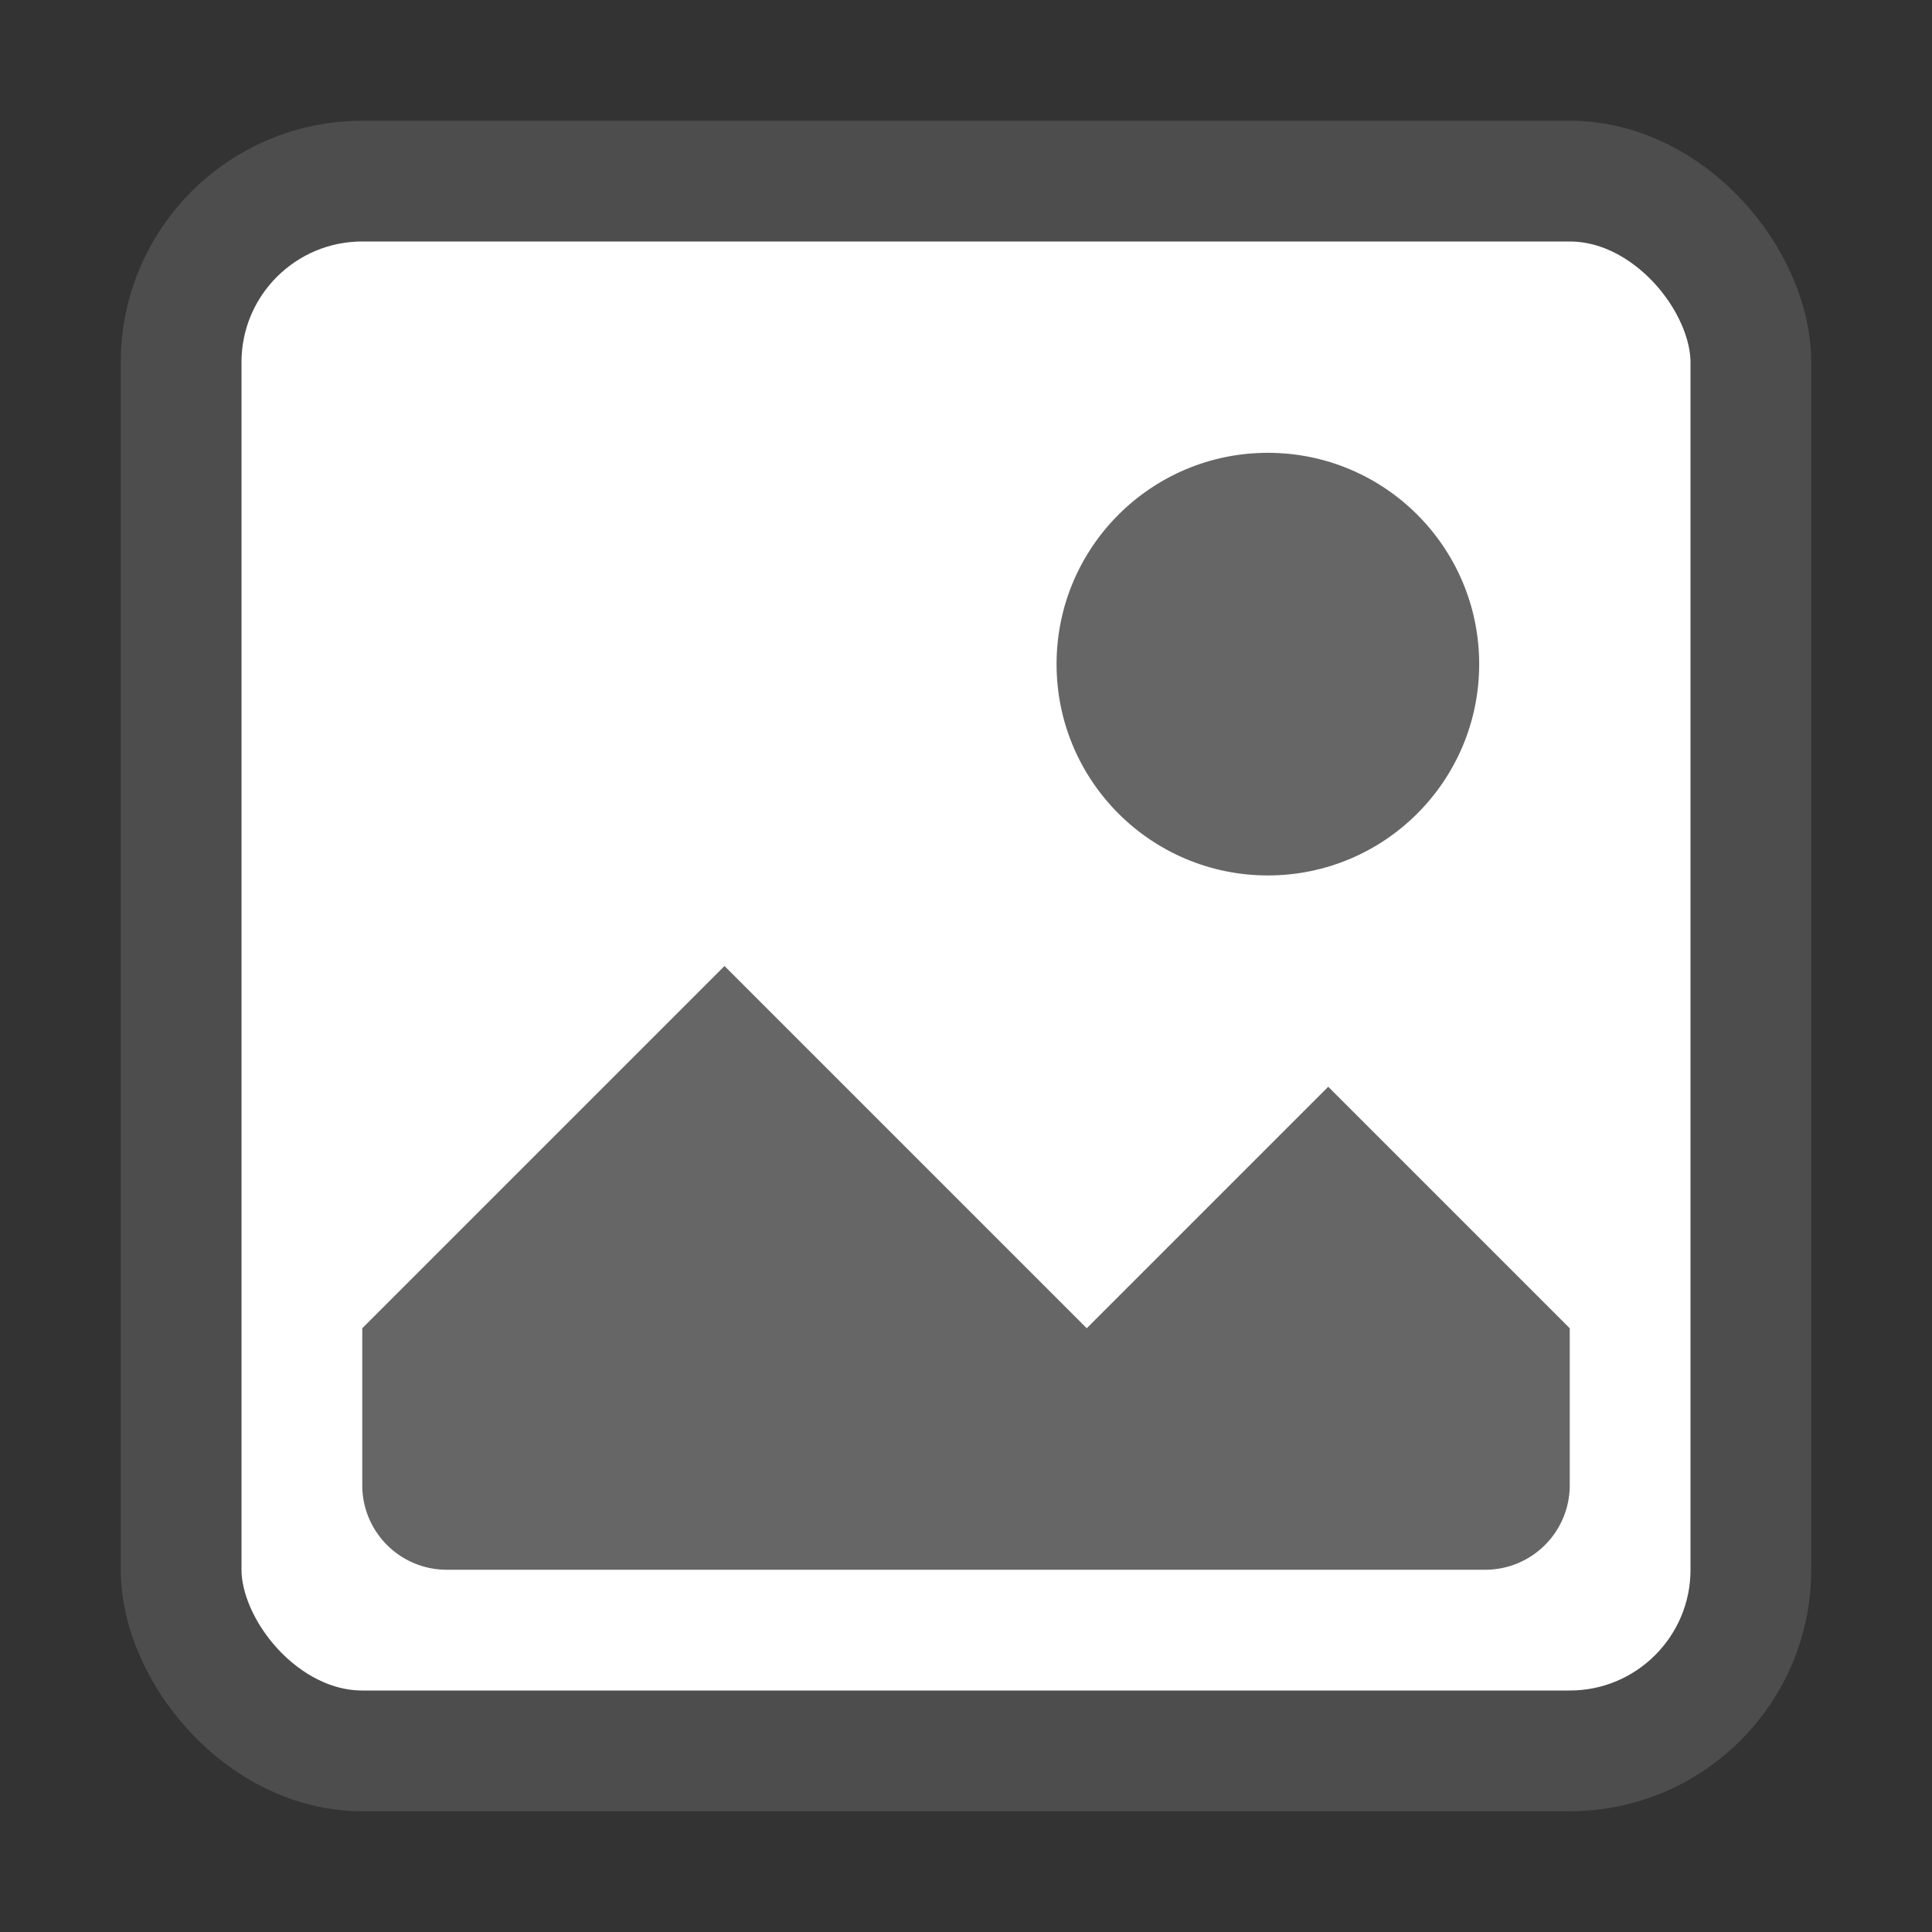
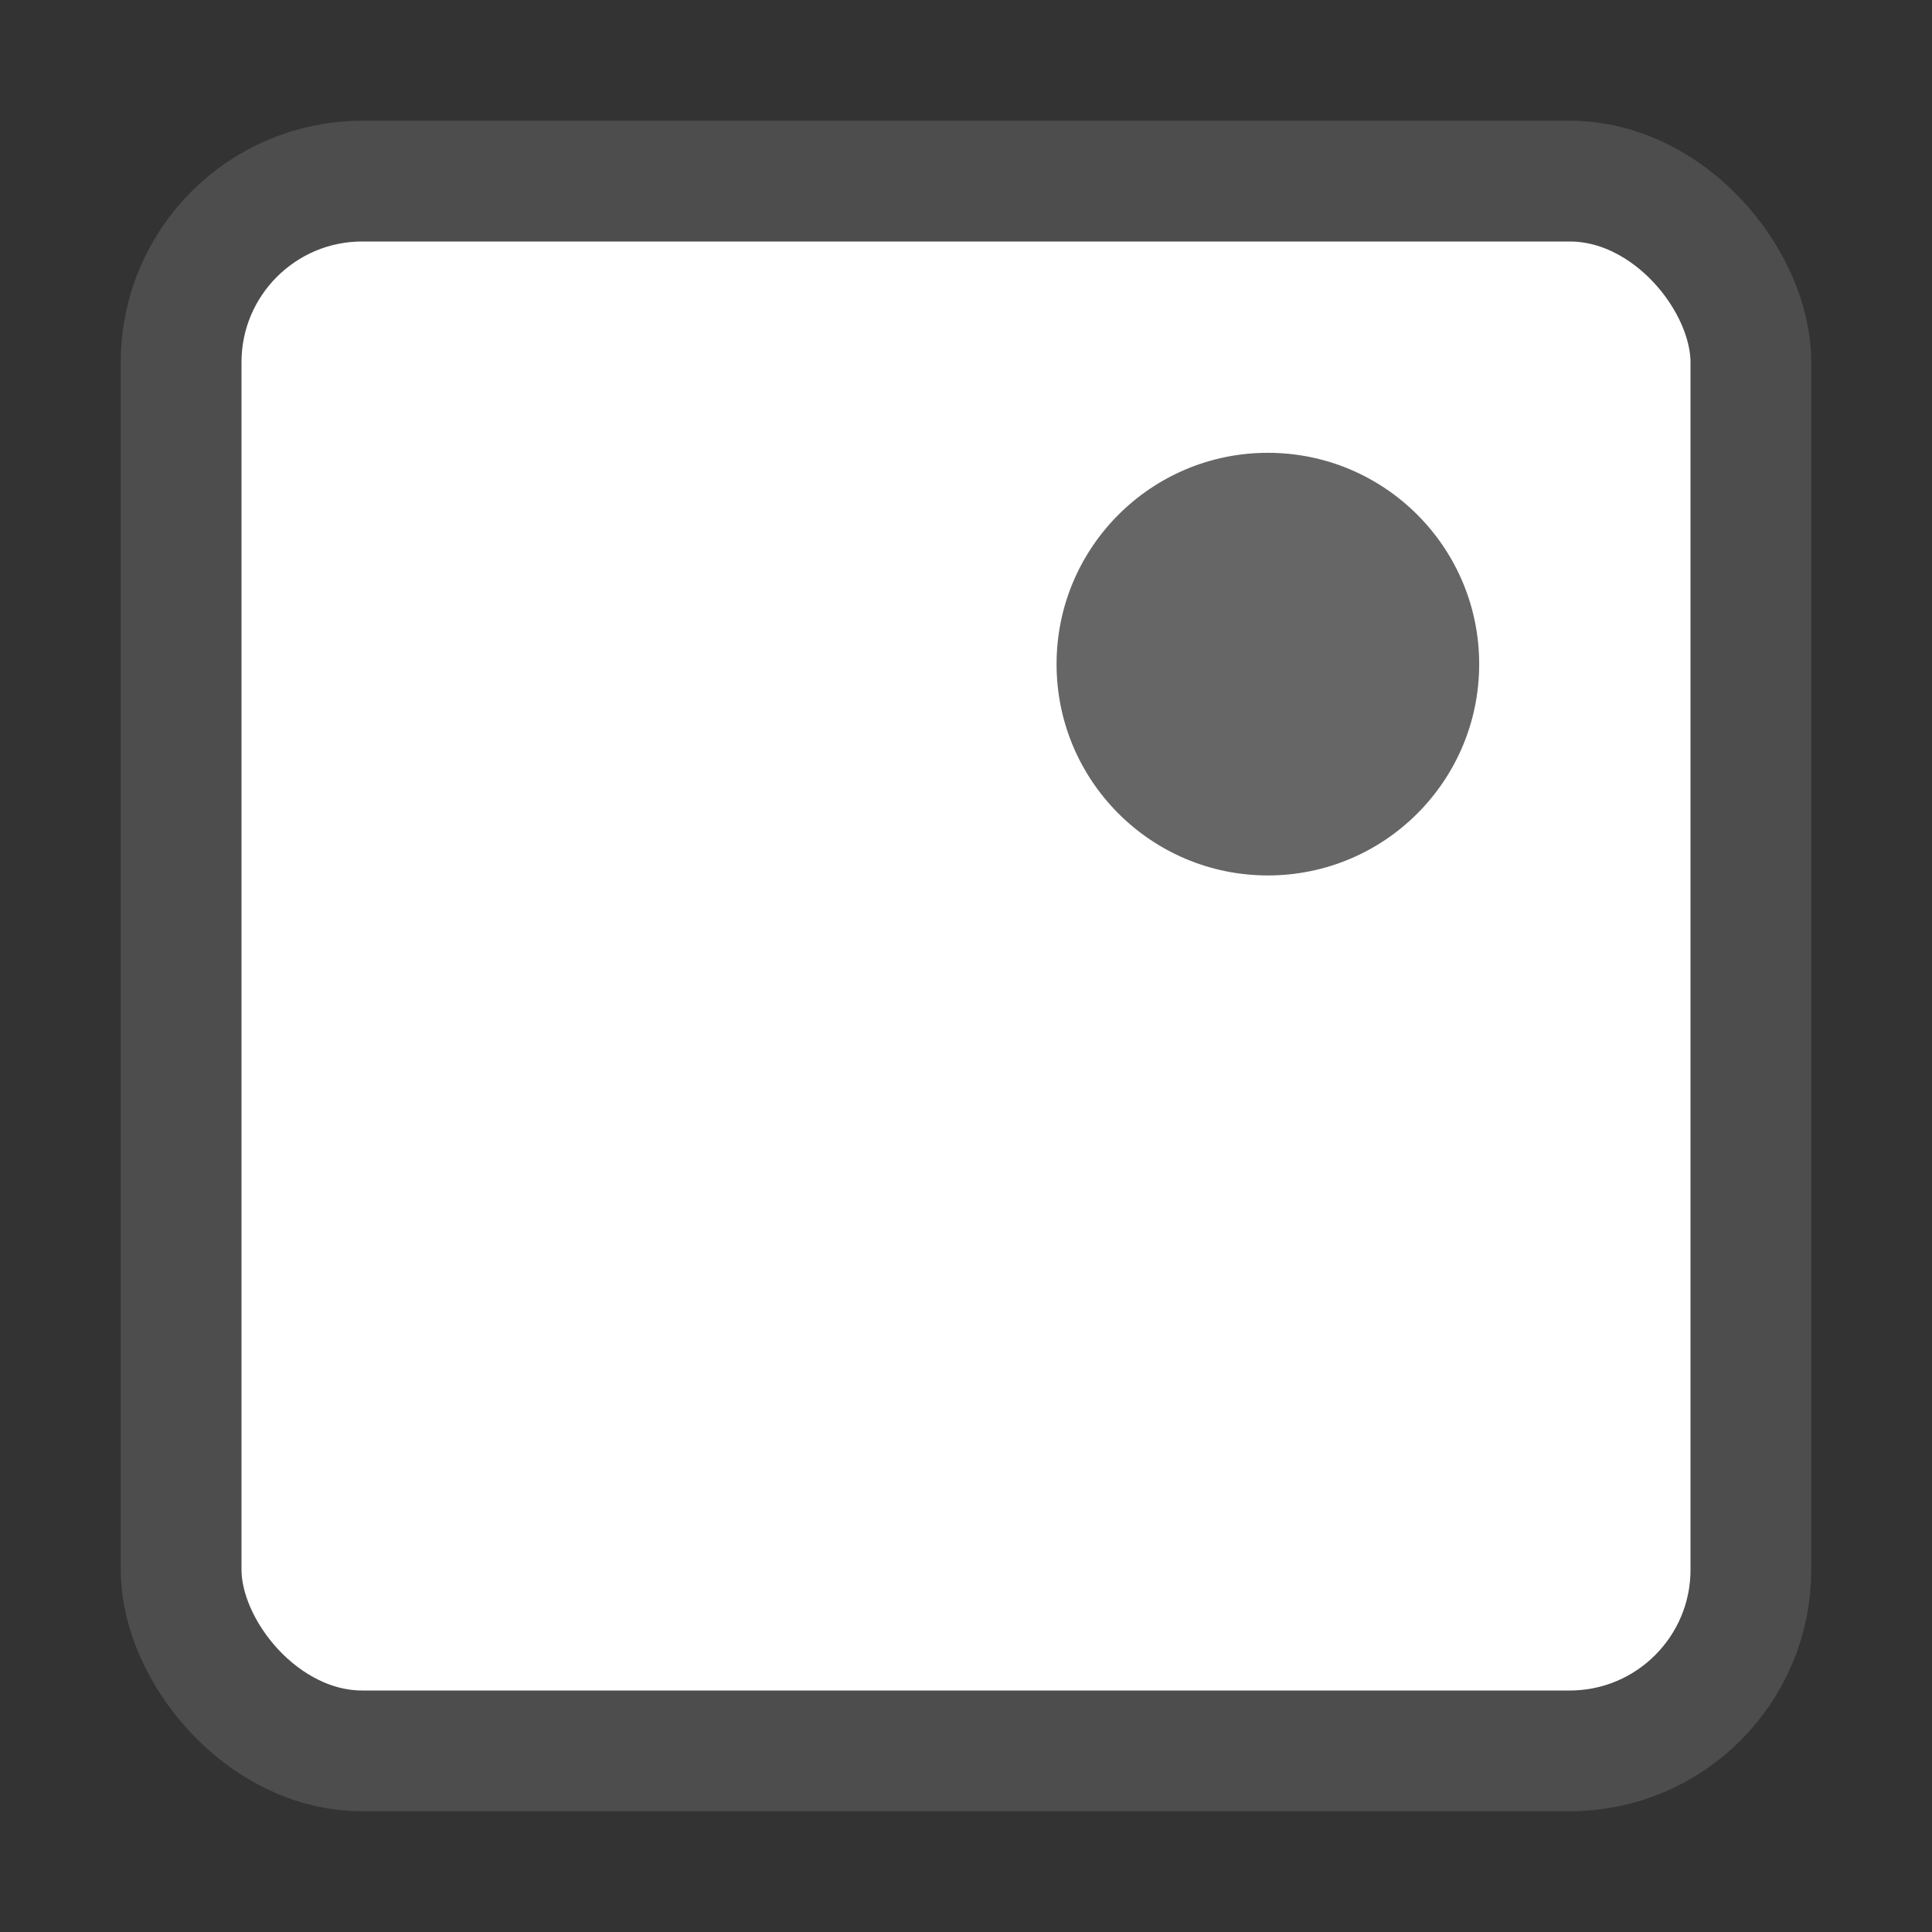
<svg xmlns="http://www.w3.org/2000/svg" id="root" version="1.1" viewBox="0 0 16 16">
  <rect x="0" y="0" width="16" height="16" fill="#333333" stroke="none" />
  <rect x="1.5" y="1.5" width="13" height="13" rx="1.5" ry="1.5" fill="#fff" stroke="#4d4d4d" />
-   <path d="M11,9,9,11,6,8,3,11v1.3a.7.7,0,0,0,.7.7h8.6a.7.7,0,0,0,.7-.7V11Z" fill="#666" />
  <circle cx="10.5" cy="5.5" r="1.75" fill="#666" />
</svg>